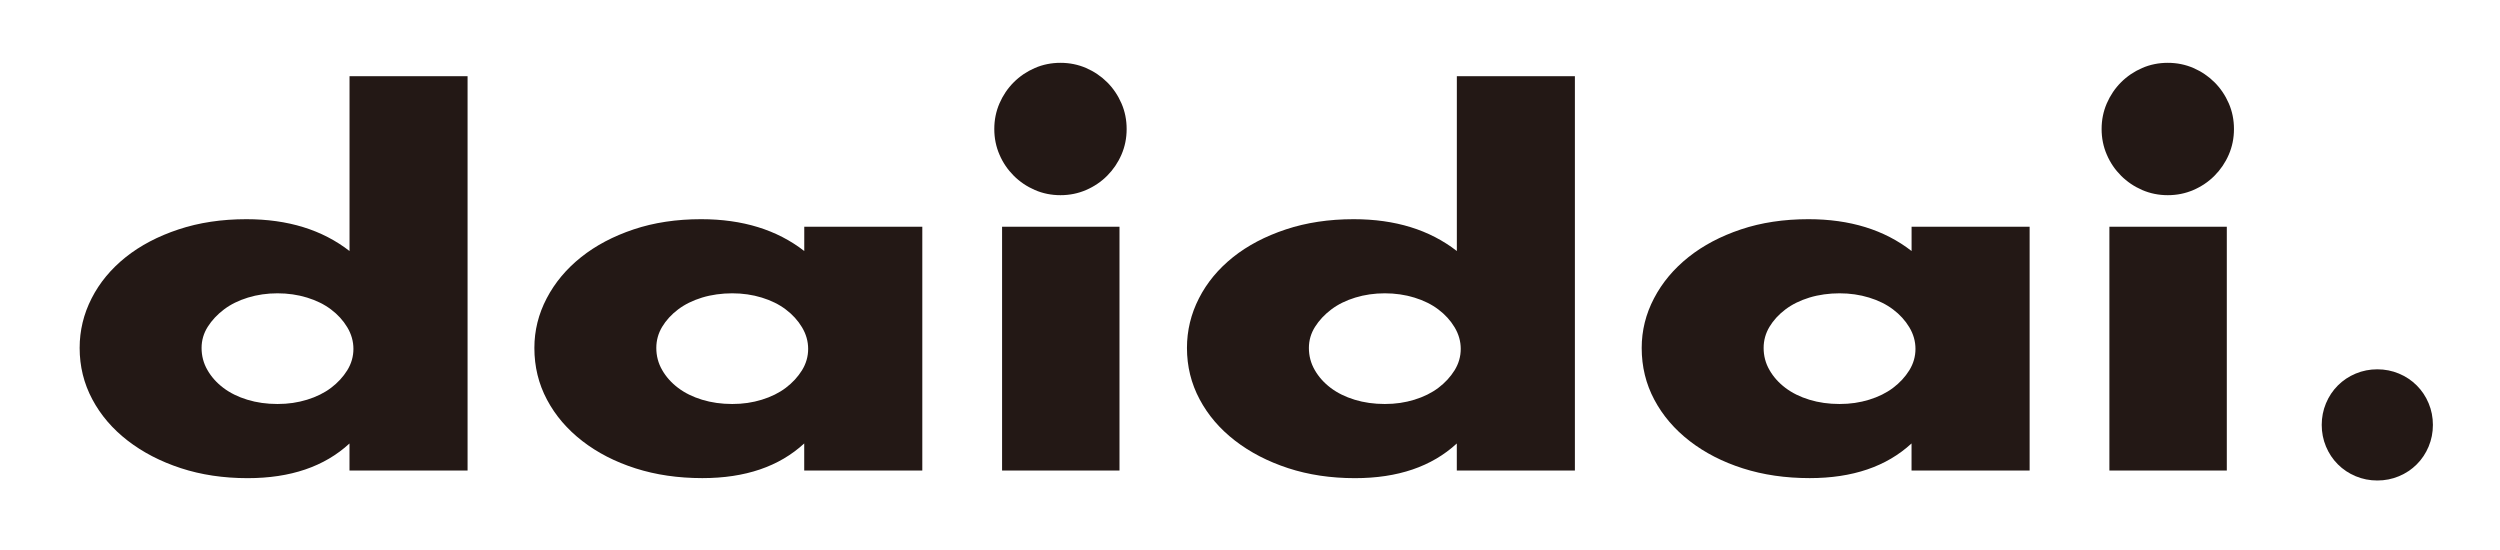
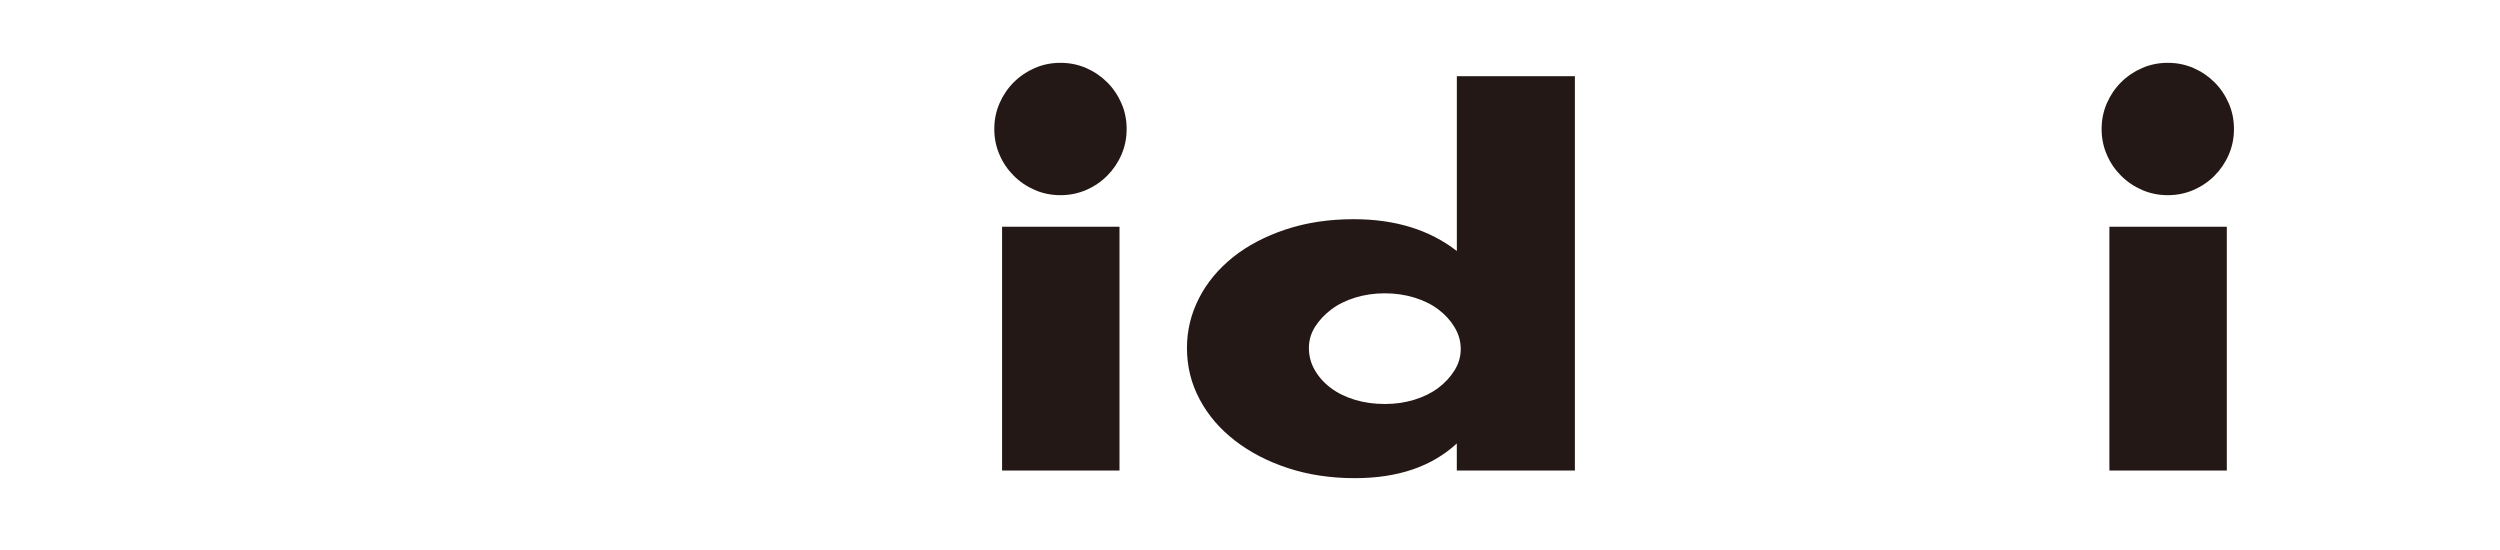
<svg xmlns="http://www.w3.org/2000/svg" id="_圖層_1" data-name="圖層 1" viewBox="0 0 597.66 131.42">
  <defs>
    <style>
      .cls-1 {
        fill: #231815;
      }
    </style>
  </defs>
-   <path class="cls-1" d="M83.55,18.21h28.23v94.28h-28.23v-6.47c-6,5.53-14.11,8.29-24.35,8.29-5.79,0-11.12-.8-15.97-2.39-4.86-1.59-9.1-3.79-12.72-6.59-3.62-2.8-6.44-6.09-8.45-9.88-2.02-3.79-3.02-7.88-3.02-12.27,0-4.16.95-8.12,2.87-11.87,1.91-3.75,4.63-7.02,8.14-9.83,3.51-2.8,7.73-5.01,12.64-6.64,4.91-1.63,10.31-2.44,16.21-2.44,9.93,0,18.14,2.54,24.66,7.61V18.21ZM48.19,83.18c0,1.89.46,3.66,1.4,5.28.93,1.63,2.2,3.05,3.8,4.26,1.6,1.21,3.51,2.16,5.74,2.84,2.22.68,4.63,1.02,7.21,1.02s4.83-.34,7.06-1.02c2.22-.68,4.13-1.63,5.74-2.84,1.6-1.21,2.89-2.61,3.88-4.2.98-1.59,1.47-3.29,1.47-5.11s-.49-3.54-1.47-5.17c-.98-1.63-2.27-3.05-3.88-4.26-1.6-1.21-3.52-2.16-5.74-2.84-2.22-.68-4.57-1.02-7.06-1.02s-4.84.34-7.06,1.02c-2.22.68-4.14,1.63-5.74,2.84-1.6,1.21-2.9,2.6-3.88,4.15-.98,1.55-1.47,3.24-1.47,5.05Z" />
-   <path class="cls-1" d="M192.26,54.21h28.23v58.27h-28.23v-6.47c-6,5.53-14.11,8.29-24.35,8.29-5.79,0-11.12-.78-15.97-2.33-4.86-1.55-9.1-3.73-12.72-6.53-3.62-2.8-6.44-6.09-8.45-9.88-2.02-3.79-3.02-7.91-3.02-12.38,0-4.16.98-8.12,2.95-11.87,1.96-3.75,4.7-7.02,8.22-9.83,3.51-2.8,7.7-5.01,12.56-6.64,4.86-1.63,10.24-2.44,16.13-2.44,9.93,0,18.14,2.54,24.66,7.61v-5.79ZM156.9,83.18c0,1.89.46,3.66,1.4,5.28.93,1.63,2.2,3.05,3.8,4.26,1.6,1.21,3.51,2.16,5.74,2.84,2.22.68,4.63,1.02,7.21,1.02s4.83-.34,7.06-1.02c2.22-.68,4.13-1.63,5.74-2.84,1.6-1.21,2.89-2.61,3.88-4.2.98-1.59,1.47-3.29,1.47-5.11s-.49-3.54-1.47-5.17c-.98-1.63-2.27-3.05-3.88-4.26-1.6-1.21-3.52-2.16-5.74-2.84-2.22-.68-4.57-1.02-7.06-1.02s-4.99.34-7.21,1.02c-2.22.68-4.14,1.63-5.74,2.84-1.6,1.21-2.87,2.6-3.8,4.15-.93,1.55-1.4,3.24-1.4,5.05Z" />
  <path class="cls-1" d="M237.7,30.84c0-2.17.41-4.21,1.24-6.13.83-1.91,1.96-3.59,3.41-5.04,1.45-1.45,3.13-2.58,5.04-3.41,1.91-.83,3.96-1.24,6.13-1.24s4.21.41,6.13,1.24c1.91.83,3.59,1.97,5.04,3.41,1.45,1.45,2.58,3.13,3.41,5.04.83,1.91,1.24,3.95,1.24,6.13s-.41,4.21-1.24,6.13c-.83,1.92-1.97,3.59-3.41,5.04-1.45,1.45-3.13,2.59-5.04,3.41-1.92.83-3.96,1.24-6.13,1.24s-4.21-.41-6.13-1.24c-1.91-.83-3.59-1.96-5.04-3.41-1.45-1.45-2.59-3.12-3.41-5.04-.83-1.91-1.24-3.95-1.24-6.13ZM267.63,54.21v58.27h-28.07v-58.27h28.07Z" />
  <path class="cls-1" d="M348.27,18.21h28.23v94.28h-28.23v-6.47c-6,5.53-14.11,8.29-24.35,8.29-5.79,0-11.12-.8-15.97-2.39-4.86-1.59-9.1-3.79-12.72-6.59-3.62-2.8-6.44-6.09-8.45-9.88-2.02-3.79-3.02-7.88-3.02-12.27,0-4.16.95-8.12,2.87-11.87,1.91-3.75,4.63-7.02,8.14-9.83,3.51-2.8,7.73-5.01,12.64-6.64,4.91-1.63,10.31-2.44,16.21-2.44,9.93,0,18.14,2.54,24.66,7.61V18.21ZM312.91,83.18c0,1.89.46,3.66,1.4,5.28.93,1.63,2.2,3.05,3.8,4.26,1.6,1.21,3.51,2.16,5.74,2.84,2.22.68,4.63,1.02,7.21,1.02s4.83-.34,7.06-1.02c2.22-.68,4.13-1.63,5.74-2.84,1.6-1.21,2.89-2.61,3.88-4.2.98-1.59,1.47-3.29,1.47-5.11s-.49-3.54-1.47-5.17c-.98-1.63-2.27-3.05-3.88-4.26-1.6-1.21-3.52-2.16-5.74-2.84-2.22-.68-4.57-1.02-7.06-1.02s-4.84.34-7.06,1.02c-2.22.68-4.14,1.63-5.74,2.84-1.6,1.21-2.9,2.6-3.88,4.15-.98,1.55-1.47,3.24-1.47,5.05Z" />
-   <path class="cls-1" d="M456.98,54.21h28.23v58.27h-28.23v-6.47c-6,5.53-14.11,8.29-24.35,8.29-5.79,0-11.12-.78-15.97-2.33-4.86-1.55-9.1-3.73-12.72-6.53-3.62-2.8-6.44-6.09-8.45-9.88-2.02-3.79-3.02-7.91-3.02-12.38,0-4.16.98-8.12,2.95-11.87,1.96-3.75,4.7-7.02,8.22-9.83,3.51-2.8,7.7-5.01,12.56-6.64,4.86-1.63,10.24-2.44,16.13-2.44,9.93,0,18.14,2.54,24.66,7.61v-5.79ZM421.62,83.18c0,1.89.46,3.66,1.4,5.28.93,1.63,2.2,3.05,3.8,4.26,1.6,1.21,3.51,2.16,5.74,2.84,2.22.68,4.63,1.02,7.21,1.02s4.83-.34,7.06-1.02c2.22-.68,4.13-1.63,5.74-2.84,1.6-1.21,2.89-2.61,3.88-4.2.98-1.59,1.47-3.29,1.47-5.11s-.49-3.54-1.47-5.17c-.98-1.63-2.27-3.05-3.88-4.26-1.6-1.21-3.52-2.16-5.74-2.84-2.22-.68-4.57-1.02-7.06-1.02s-4.99.34-7.21,1.02c-2.22.68-4.14,1.63-5.74,2.84-1.6,1.21-2.87,2.6-3.8,4.15-.93,1.55-1.4,3.24-1.4,5.05Z" />
  <path class="cls-1" d="M502.42,30.84c0-2.17.41-4.21,1.24-6.13.83-1.91,1.96-3.59,3.41-5.04,1.45-1.45,3.13-2.58,5.04-3.41,1.91-.83,3.96-1.24,6.13-1.24s4.21.41,6.13,1.24c1.91.83,3.59,1.97,5.04,3.41,1.45,1.45,2.58,3.13,3.41,5.04.83,1.91,1.24,3.95,1.24,6.13s-.41,4.21-1.24,6.13c-.83,1.92-1.97,3.59-3.41,5.04-1.45,1.45-3.13,2.59-5.04,3.41-1.92.83-3.96,1.24-6.13,1.24s-4.21-.41-6.13-1.24c-1.91-.83-3.59-1.96-5.04-3.41-1.45-1.45-2.59-3.12-3.41-5.04-.83-1.91-1.24-3.95-1.24-6.13ZM532.35,54.21v58.27h-28.07v-58.27h28.07Z" />
-   <path class="cls-1" d="M555.04,101.58c0-1.82.34-3.54,1.02-5.17.68-1.63,1.63-3.05,2.84-4.26,1.21-1.21,2.63-2.16,4.26-2.84,1.63-.68,3.35-1.02,5.17-1.02s3.54.34,5.17,1.02c1.63.68,3.05,1.63,4.26,2.84,1.21,1.21,2.16,2.63,2.84,4.26.68,1.63,1.02,3.35,1.02,5.17s-.34,3.54-1.02,5.17-1.63,3.05-2.84,4.26c-1.21,1.21-2.63,2.16-4.26,2.84-1.63.68-3.35,1.02-5.17,1.02s-3.54-.34-5.17-1.02c-1.63-.68-3.05-1.63-4.26-2.84-1.21-1.21-2.16-2.63-2.84-4.26-.68-1.63-1.02-3.35-1.02-5.17Z" />
</svg>